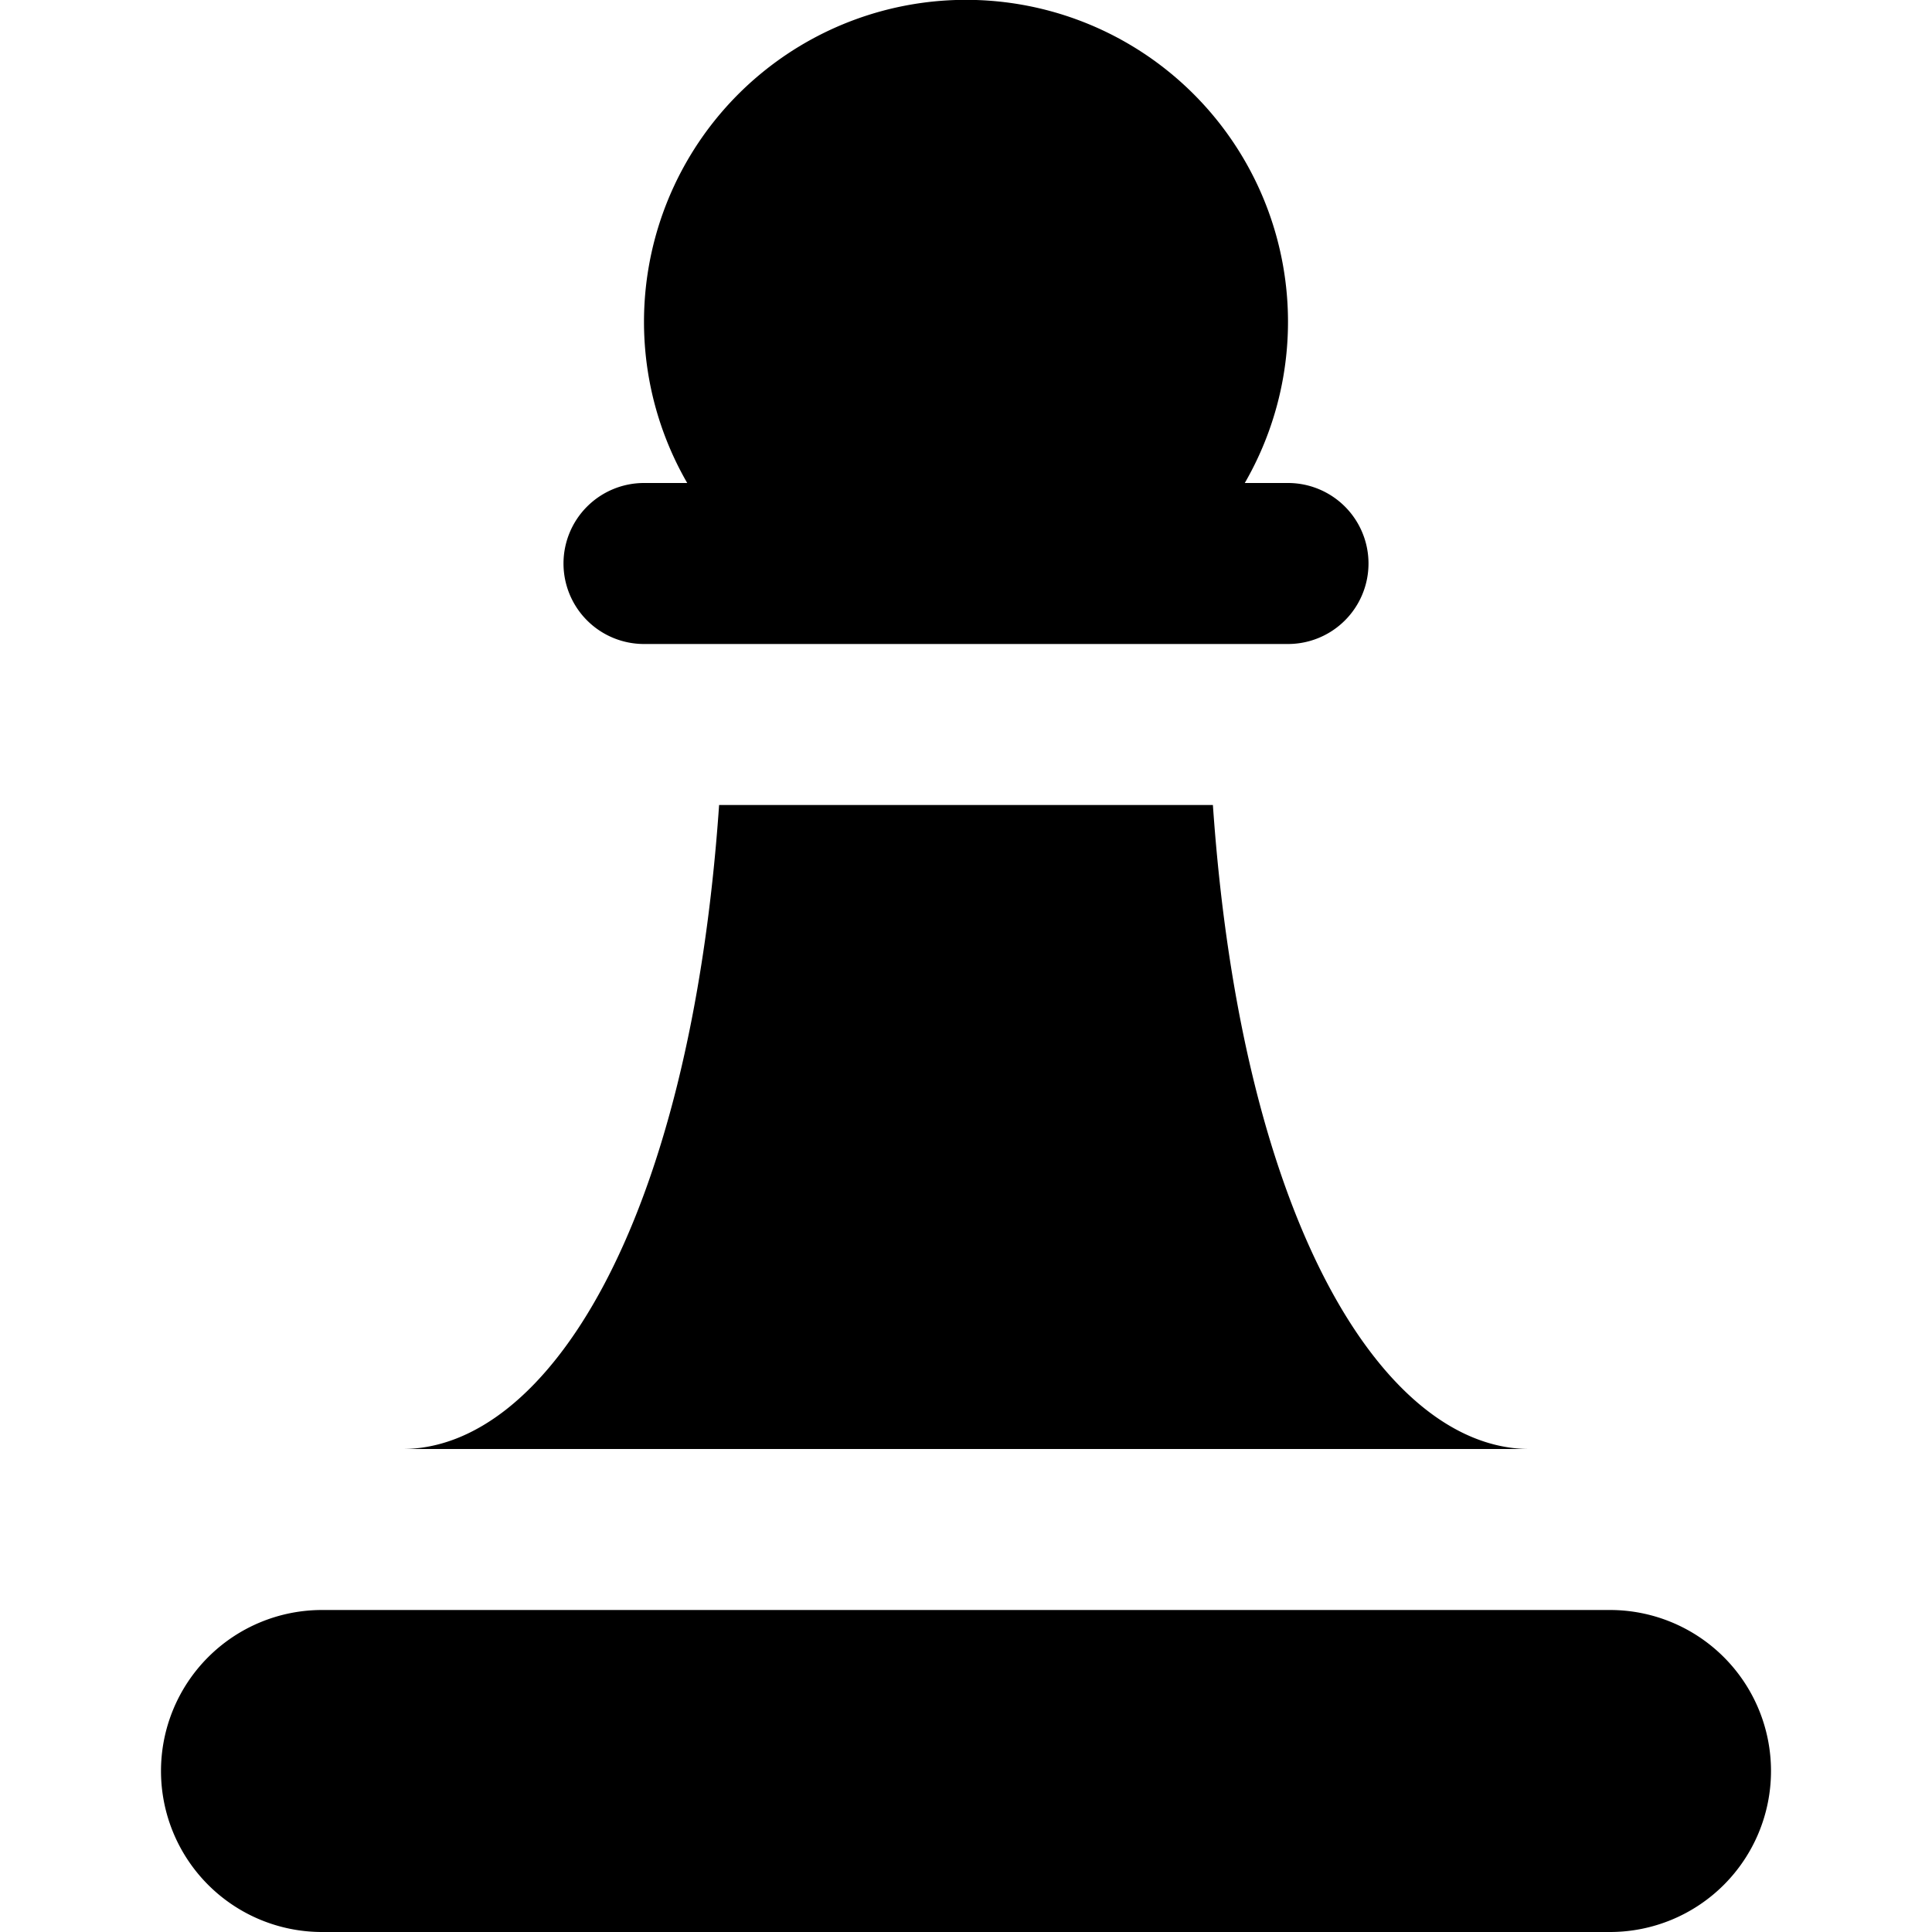
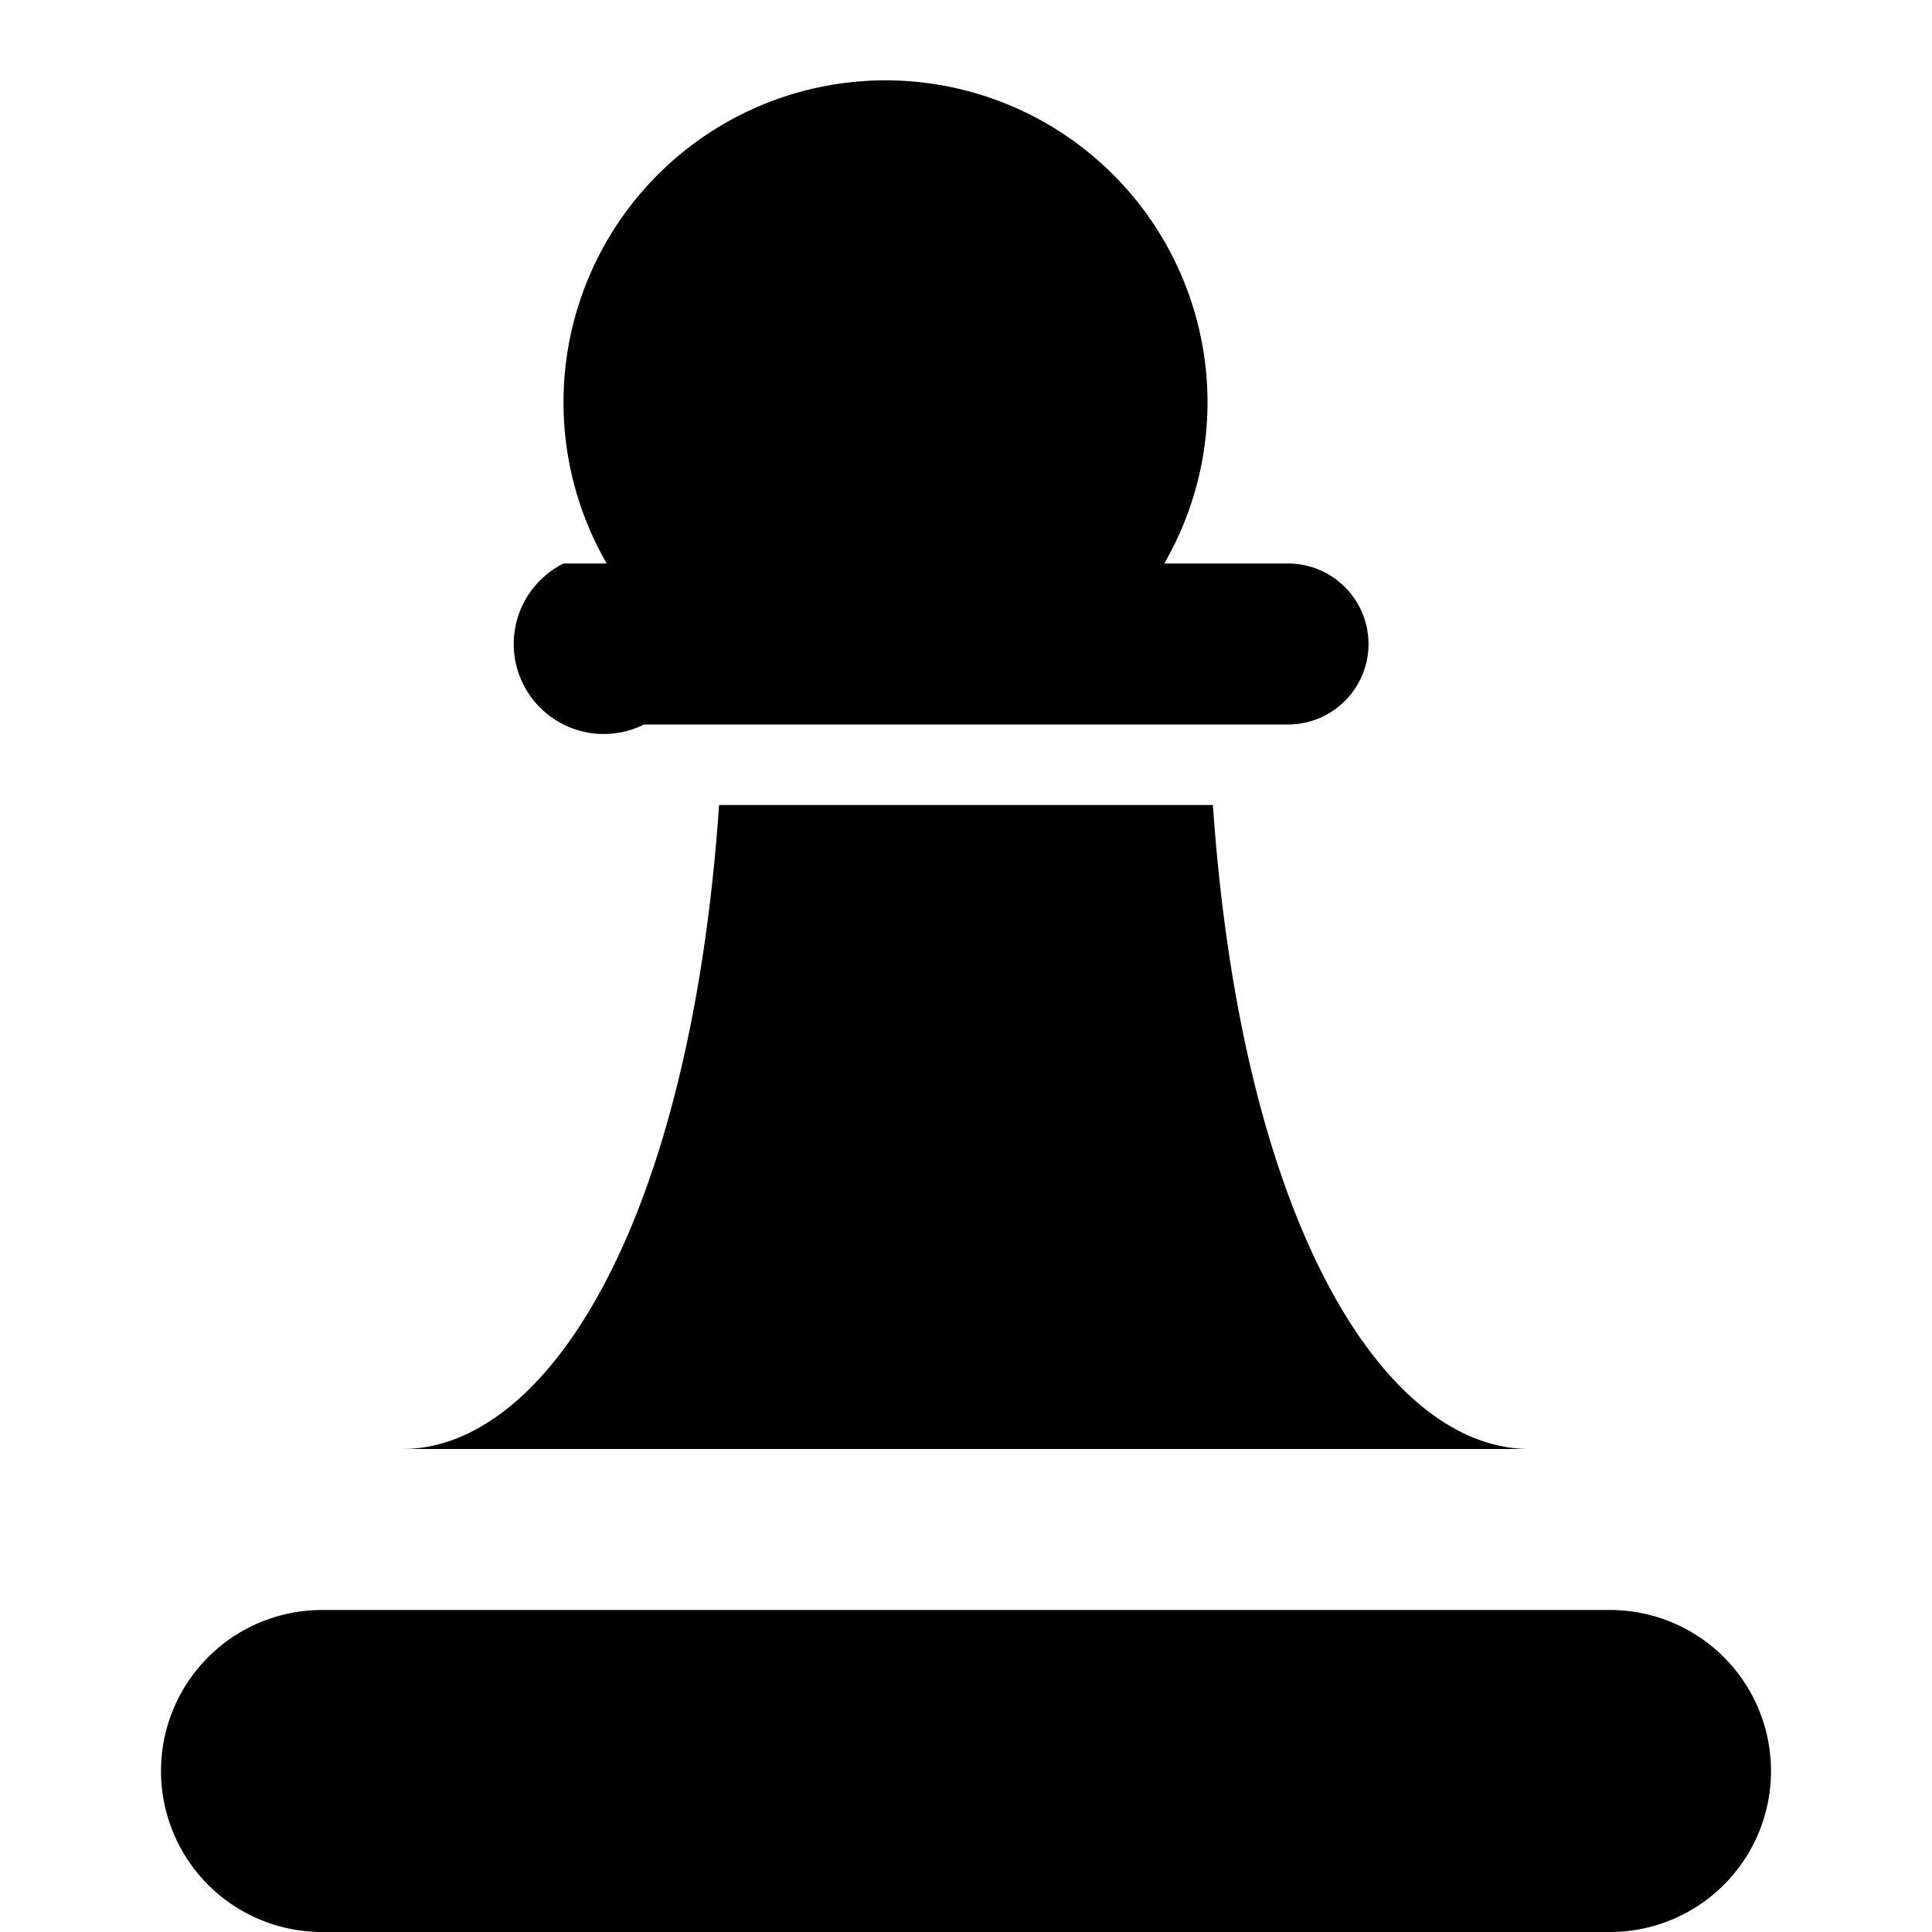
<svg xmlns="http://www.w3.org/2000/svg" id="Layer_1" data-name="Layer 1" viewBox="0 0 24 24" width="512" height="512">
-   <path d="M7,7A1,1,0,0,1,8,6h.537a4,4,0,1,1,6.926,0H16a1,1,0,0,1,0,2H8A1,1,0,0,1,7,7ZM20,20H4a2,2,0,0,0,0,4H20a2,2,0,0,0,0-4ZM15.067,10H8.933C8.569,15.261,6.775,18,5,18H19C17.225,18,15.431,15.261,15.067,10Z" />
+   <path d="M7,7h.537a4,4,0,1,1,6.926,0H16a1,1,0,0,1,0,2H8A1,1,0,0,1,7,7ZM20,20H4a2,2,0,0,0,0,4H20a2,2,0,0,0,0-4ZM15.067,10H8.933C8.569,15.261,6.775,18,5,18H19C17.225,18,15.431,15.261,15.067,10Z" />
</svg>